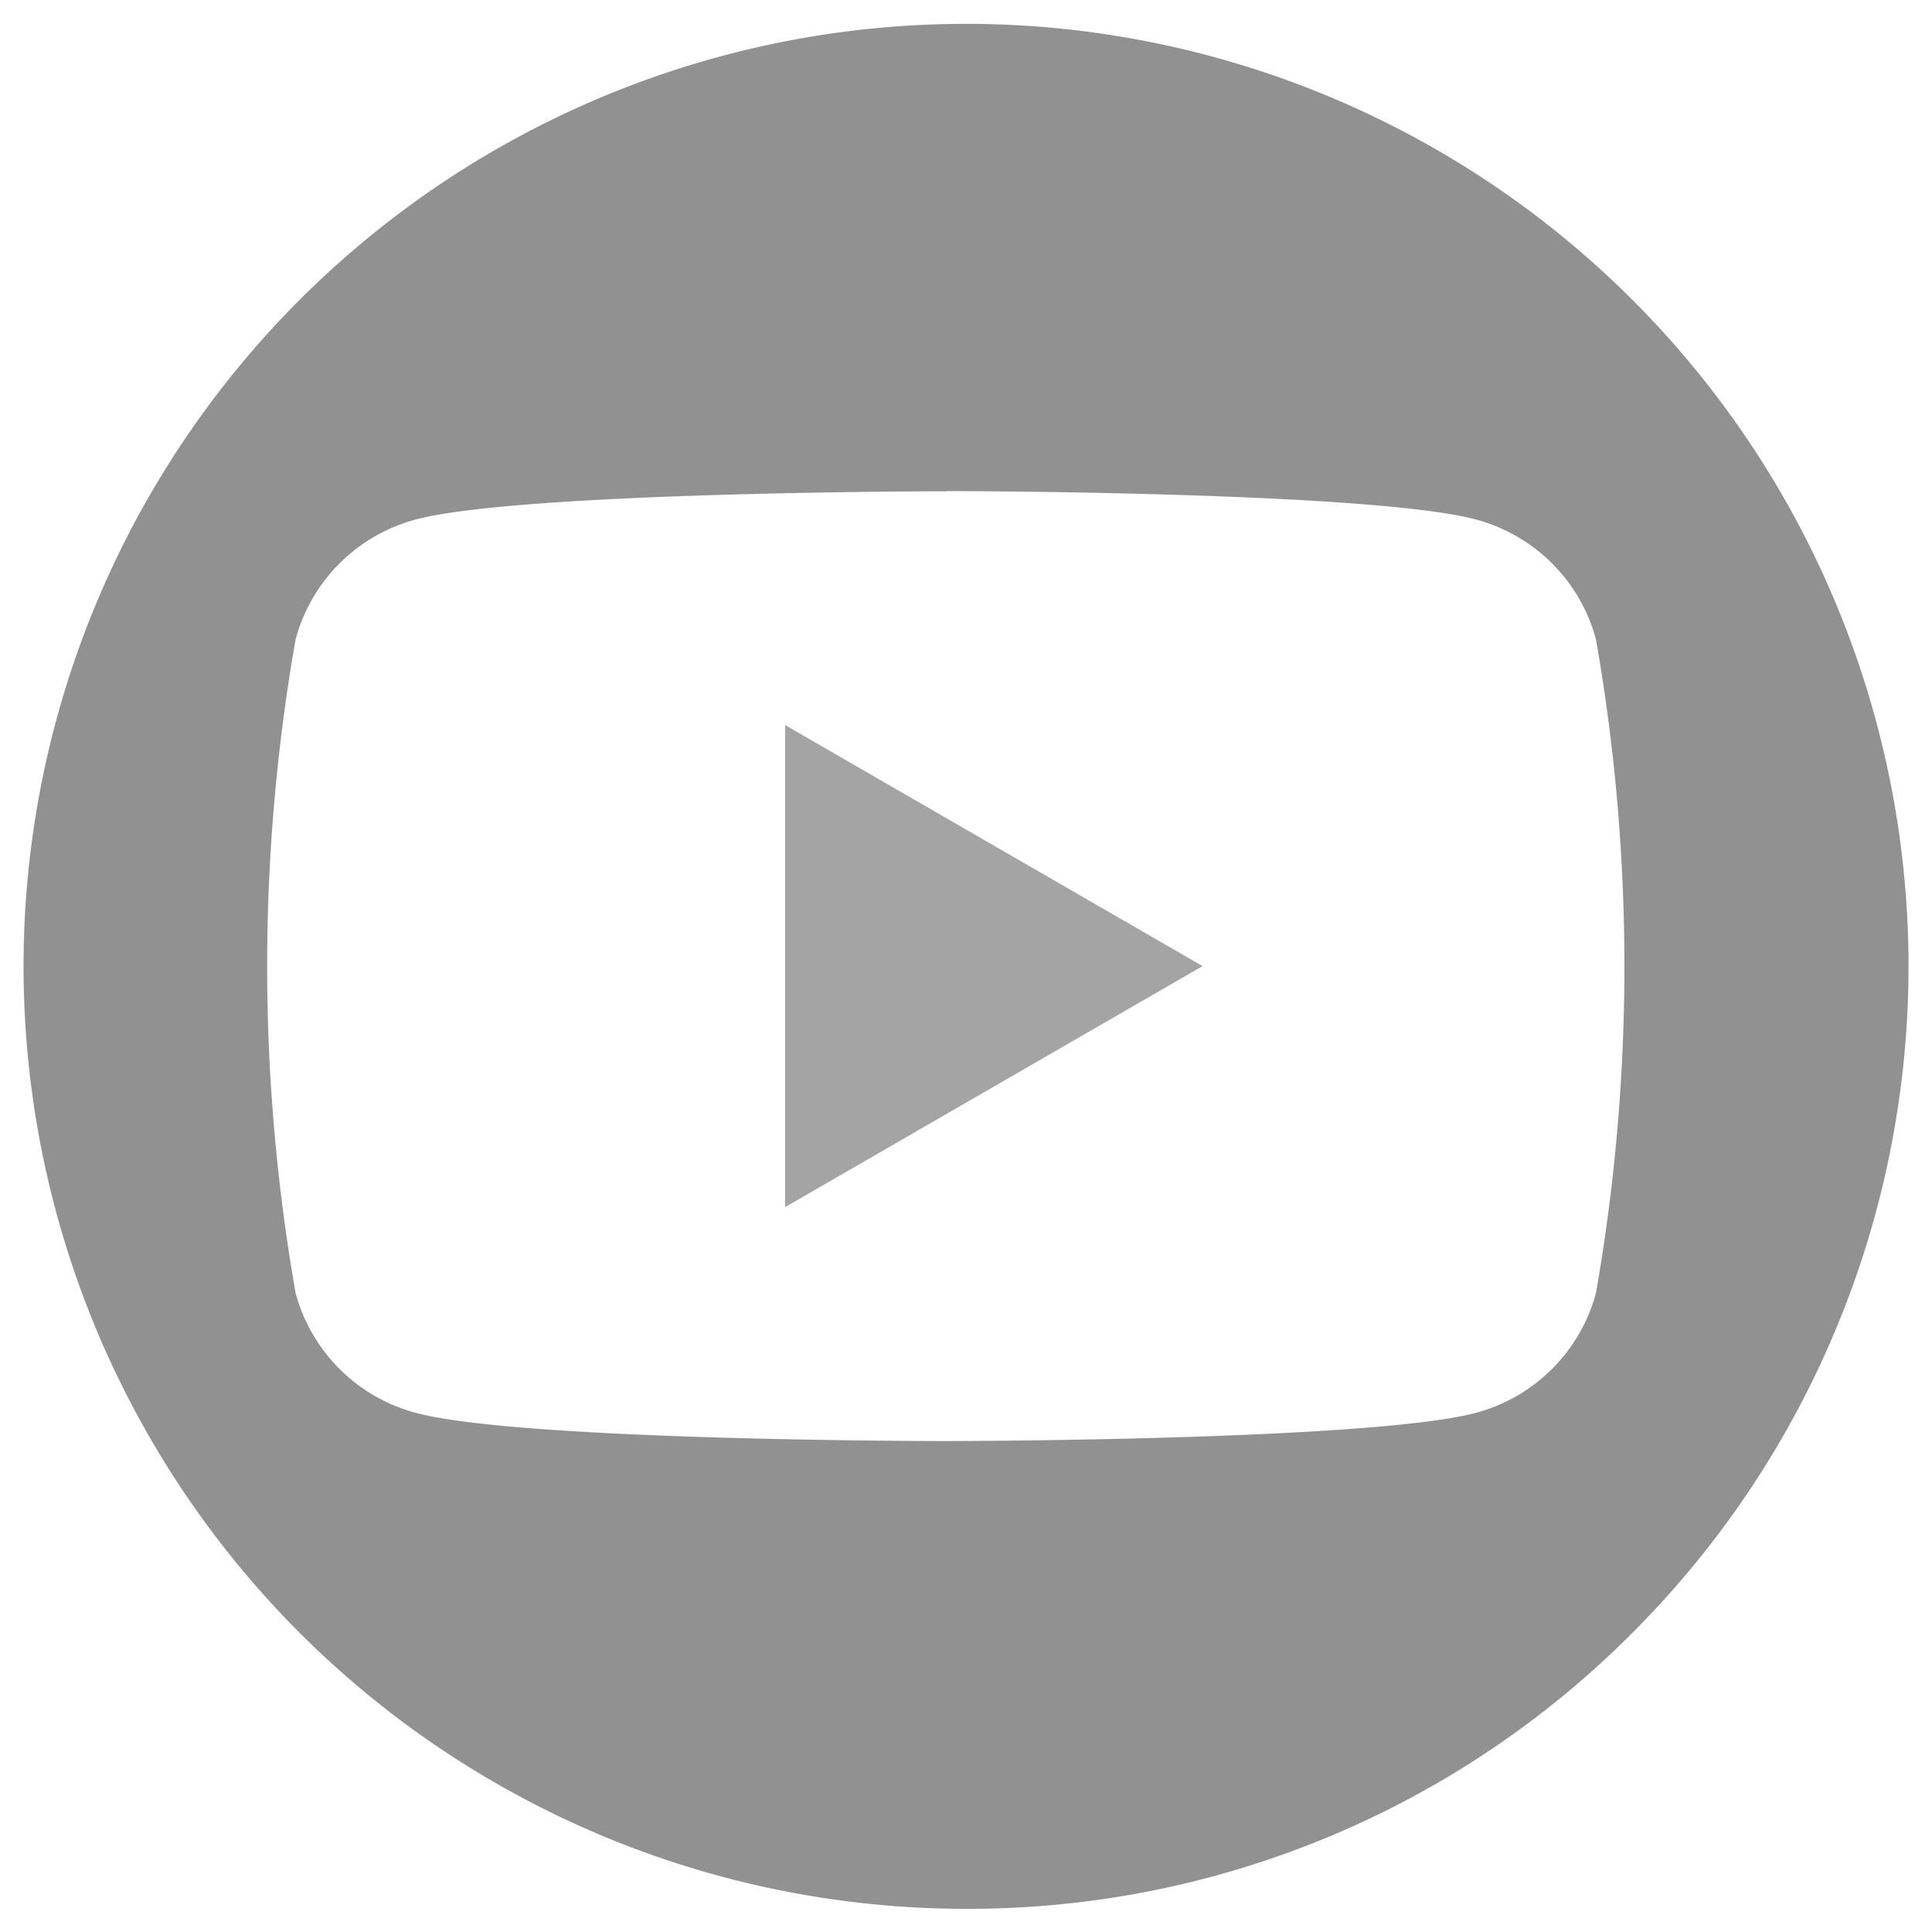
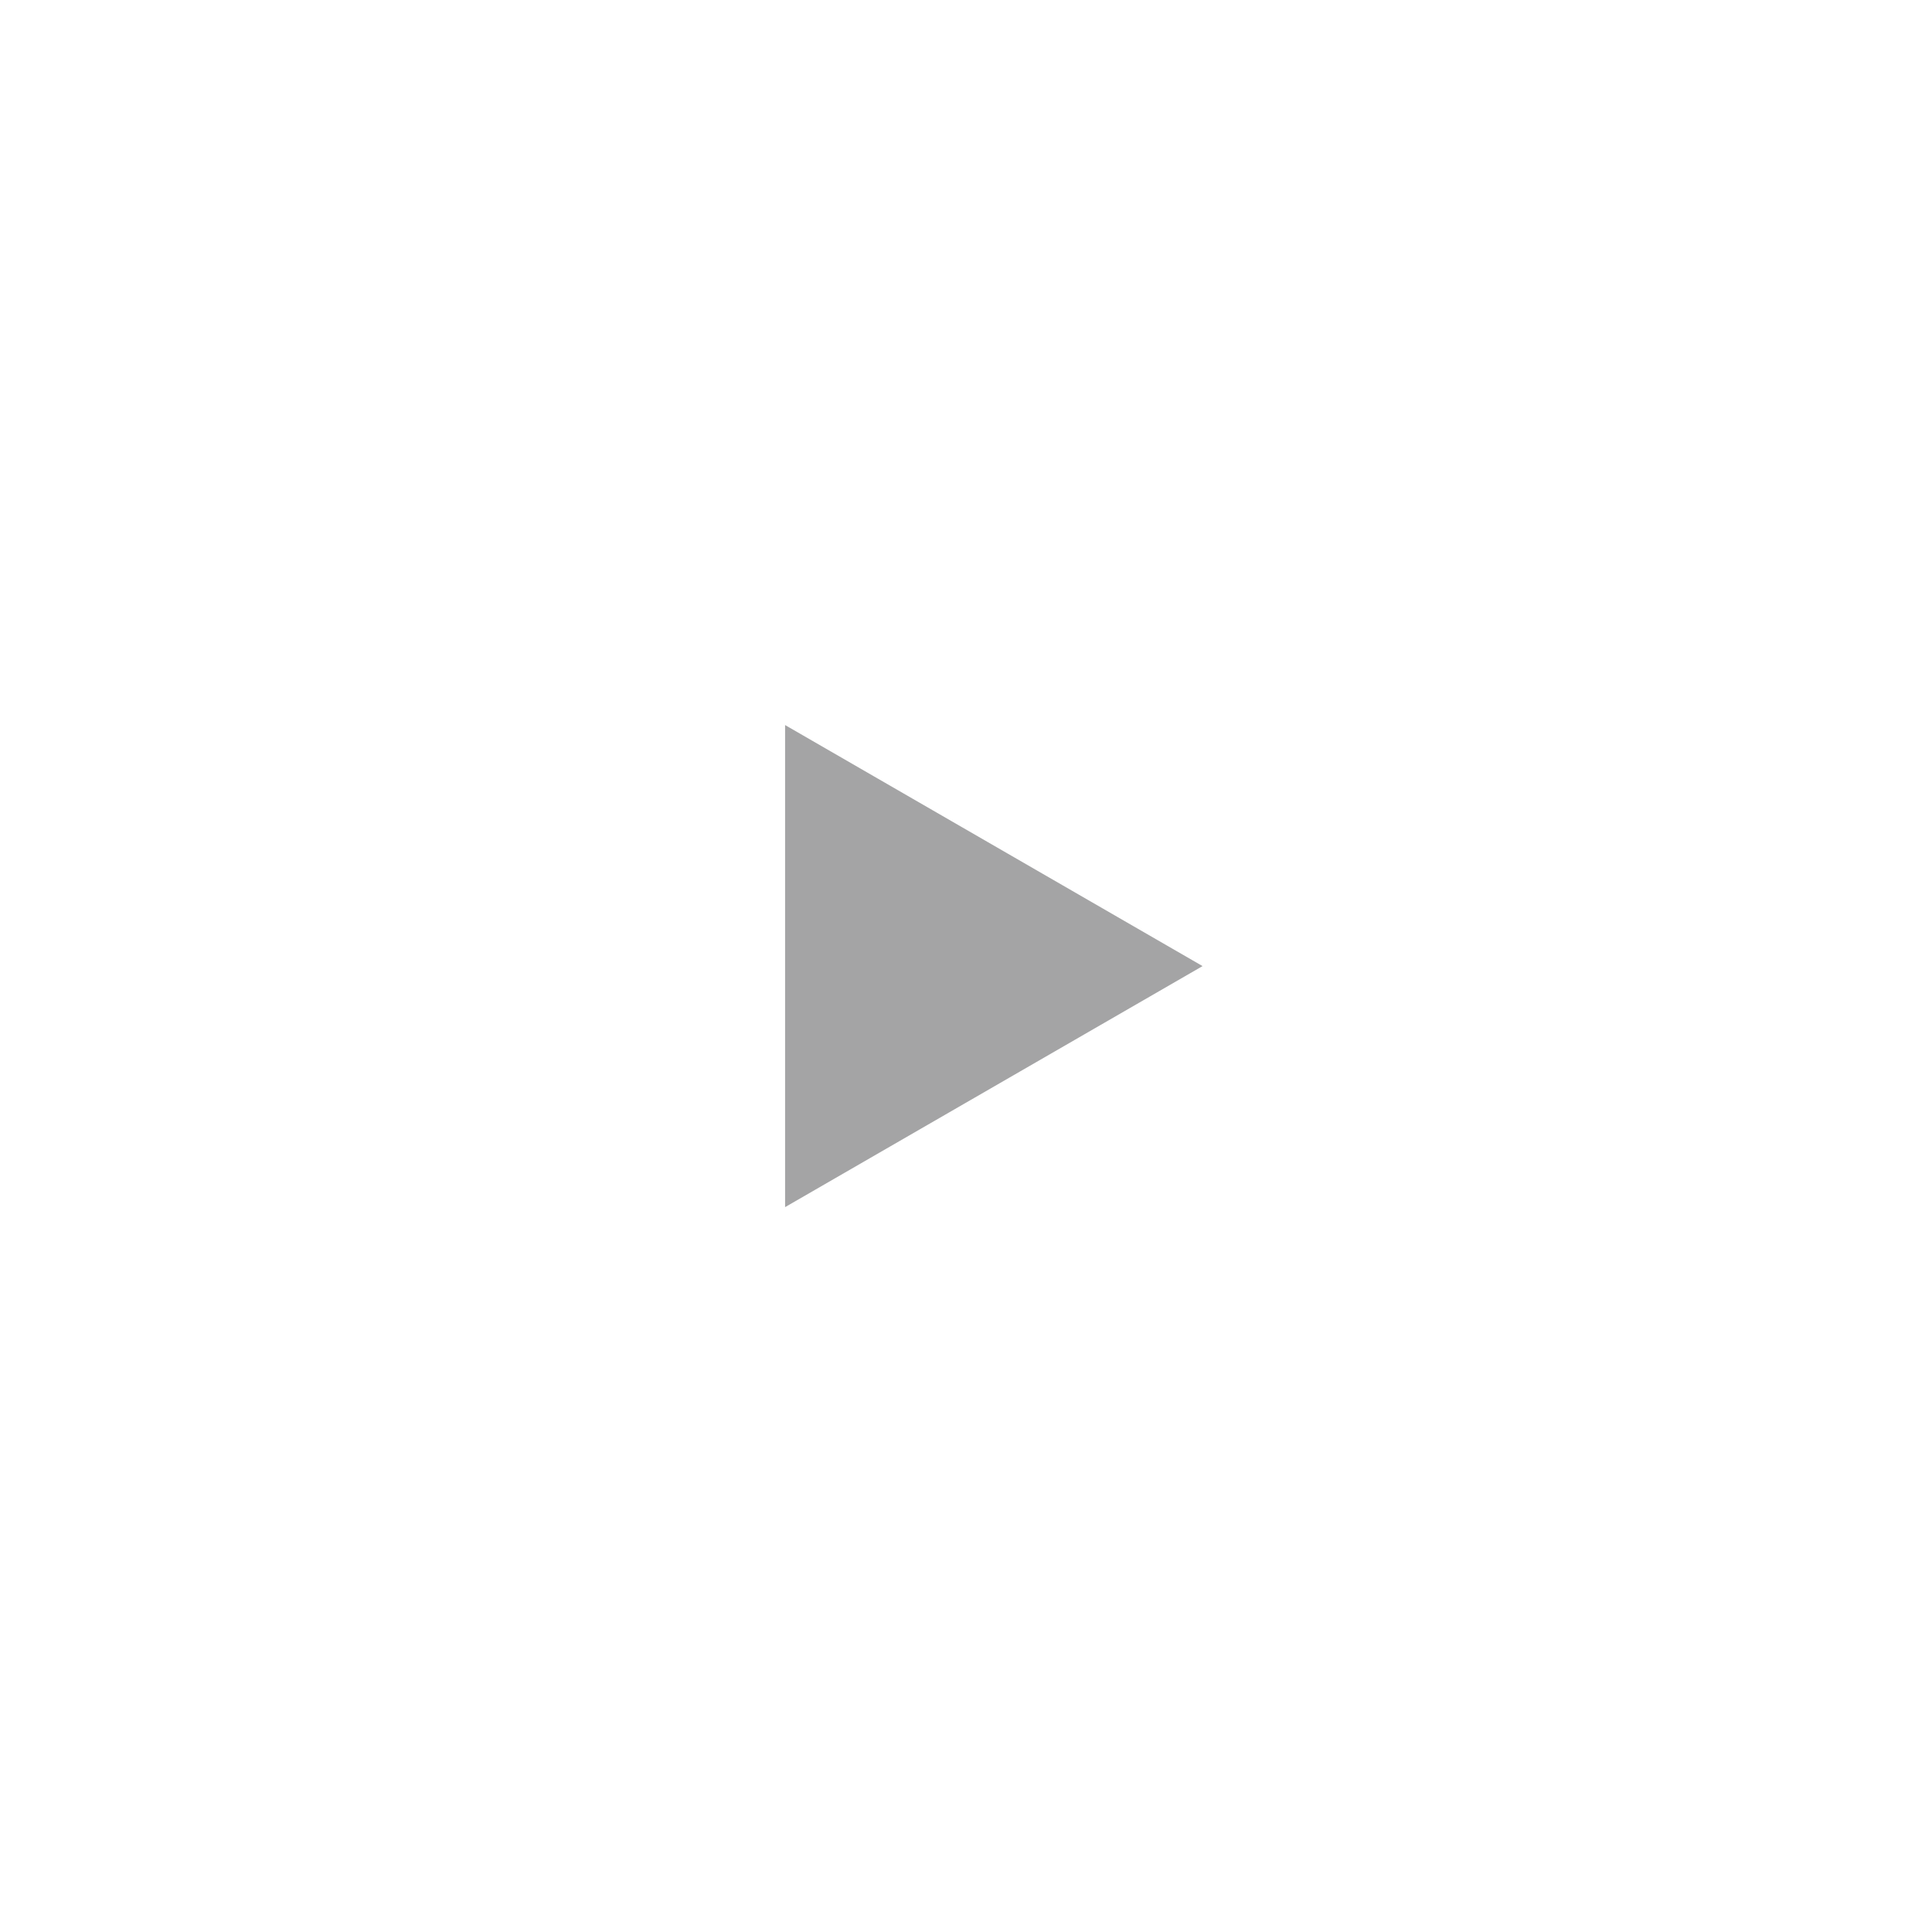
<svg xmlns="http://www.w3.org/2000/svg" width="40.998" height="41.002" viewBox="0 0 40.998 41.002">
  <g id="icon_sns_youtube" transform="translate(19.575 -0.994)">
    <rect id="사각형_20063" data-name="사각형 20063" width="40" height="40" transform="translate(-19.076 1.495)" fill="#efefef" opacity="0" />
-     <path id="빼기_4" data-name="빼기 4" d="M10376.924,11431.5a20,20,0,1,1,14.142-5.857A19.868,19.868,0,0,1,10376.924,11431.5Zm-.428-30.081c-.09,0-9.033.007-11.252.6a3.6,3.6,0,0,0-2.547,2.545,40.183,40.183,0,0,0,0,13.865,3.6,3.6,0,0,0,2.547,2.545c2.219.6,11.162.6,11.252.6s9.031-.007,11.252-.6a3.6,3.6,0,0,0,2.545-2.545,40.183,40.183,0,0,0,0-13.865,3.6,3.6,0,0,0-2.545-2.545C10385.527,11401.422,10376.586,11401.415,10376.5,11401.415Z" transform="translate(-10376 -11390)" fill="#919191" stroke="rgba(0,0,0,0)" stroke-miterlimit="10" stroke-width="1" />
    <path id="패스_13734" data-name="패스 13734" d="M73.583,47.02l8.859-5.115-8.859-5.115Z" transform="translate(-76.498 -20.41)" fill="#a4a4a5" />
  </g>
</svg>